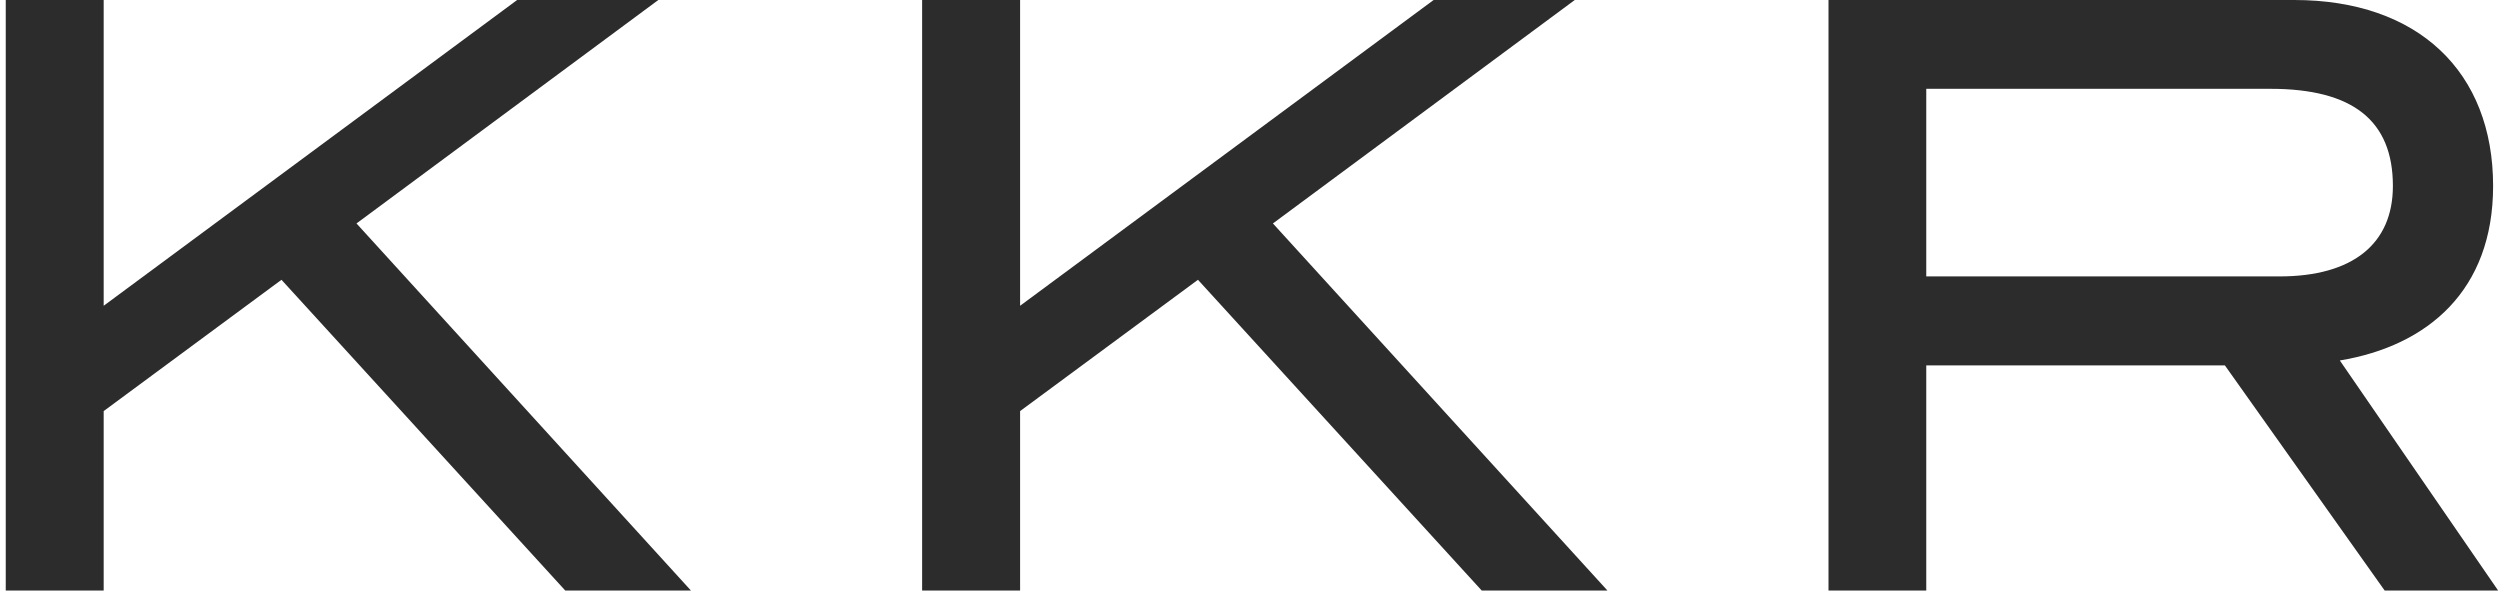
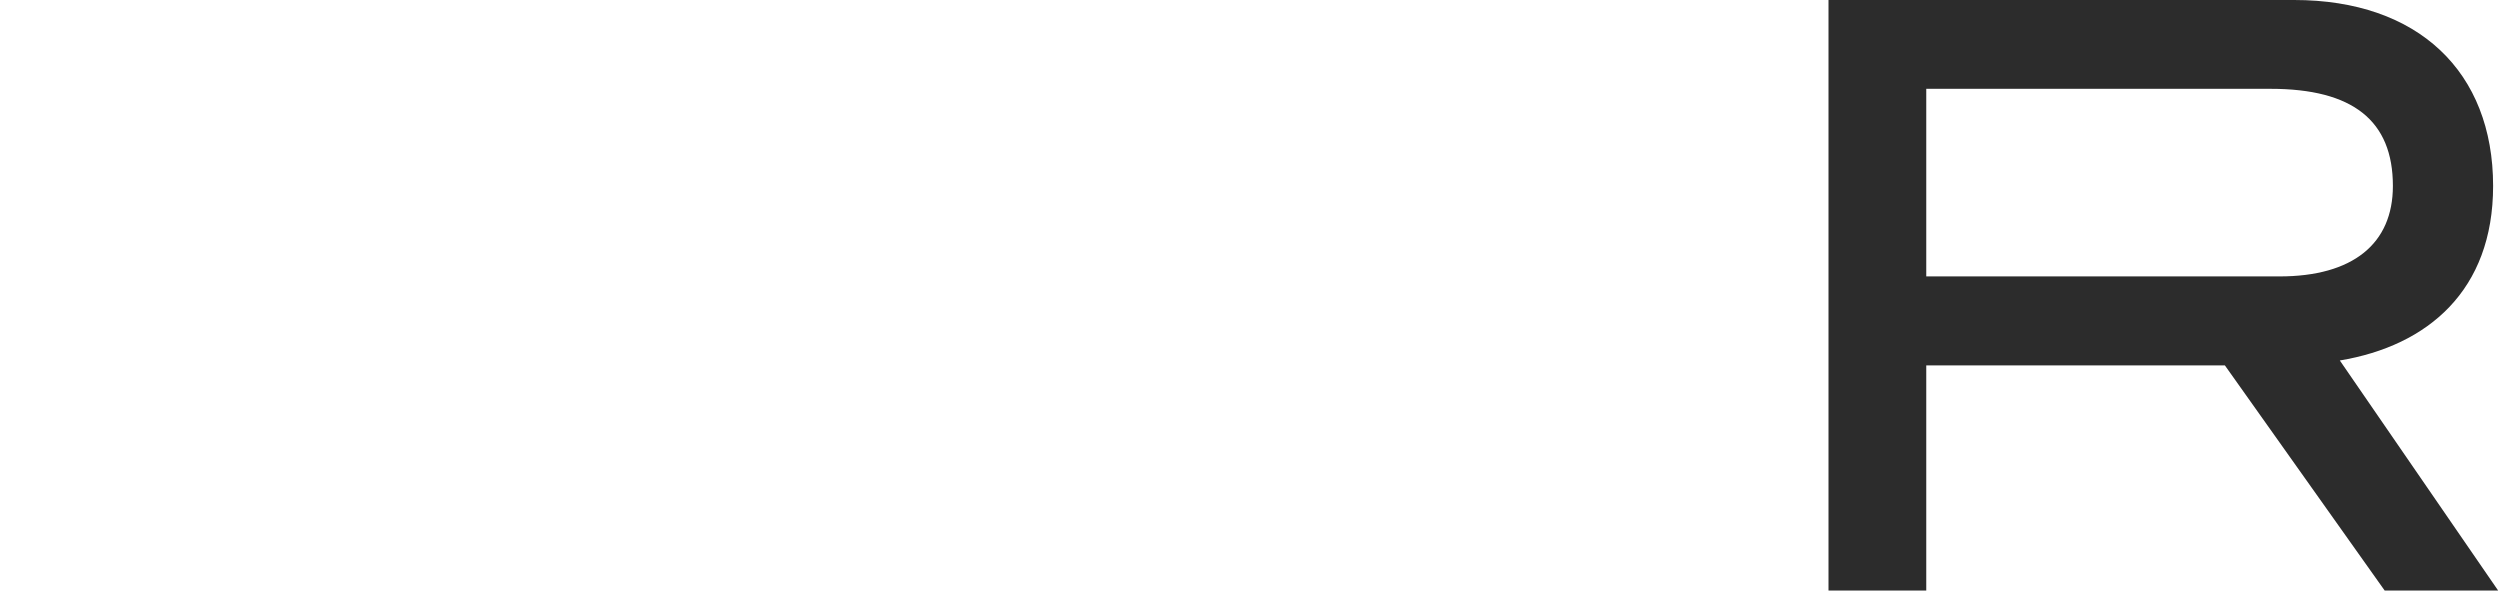
<svg xmlns="http://www.w3.org/2000/svg" width="127" height="30" viewBox="0 0 127 30" fill="none">
-   <path d="M28.715 29.999L14.299 14.213L5.267 20.883V29.999H0.292V0H5.267V15.533L26.271 0H33.442L18.11 11.351L35.099 29.999H28.715Z" fill="#2C2C2C" />
-   <path d="M75.271 29.999L60.856 14.213L51.821 20.883V29.999H46.844V0H51.821V15.533L72.828 0H79.998L64.664 11.351L81.658 29.999H75.271Z" fill="#2C2C2C" />
  <path d="M121.141 29.999L113.024 18.562H97.854V29.999H92.888V0H116.544C122.844 0 126.65 3.646 126.65 9.447C126.65 14.747 123.338 17.569 118.863 18.312L126.906 30H121.141V29.999ZM121.559 9.446C121.559 6.128 119.523 4.512 115.348 4.512H97.854V14.042H115.795C119.523 14.042 121.559 12.386 121.559 9.446Z" fill="#2C2C2C" />
</svg>